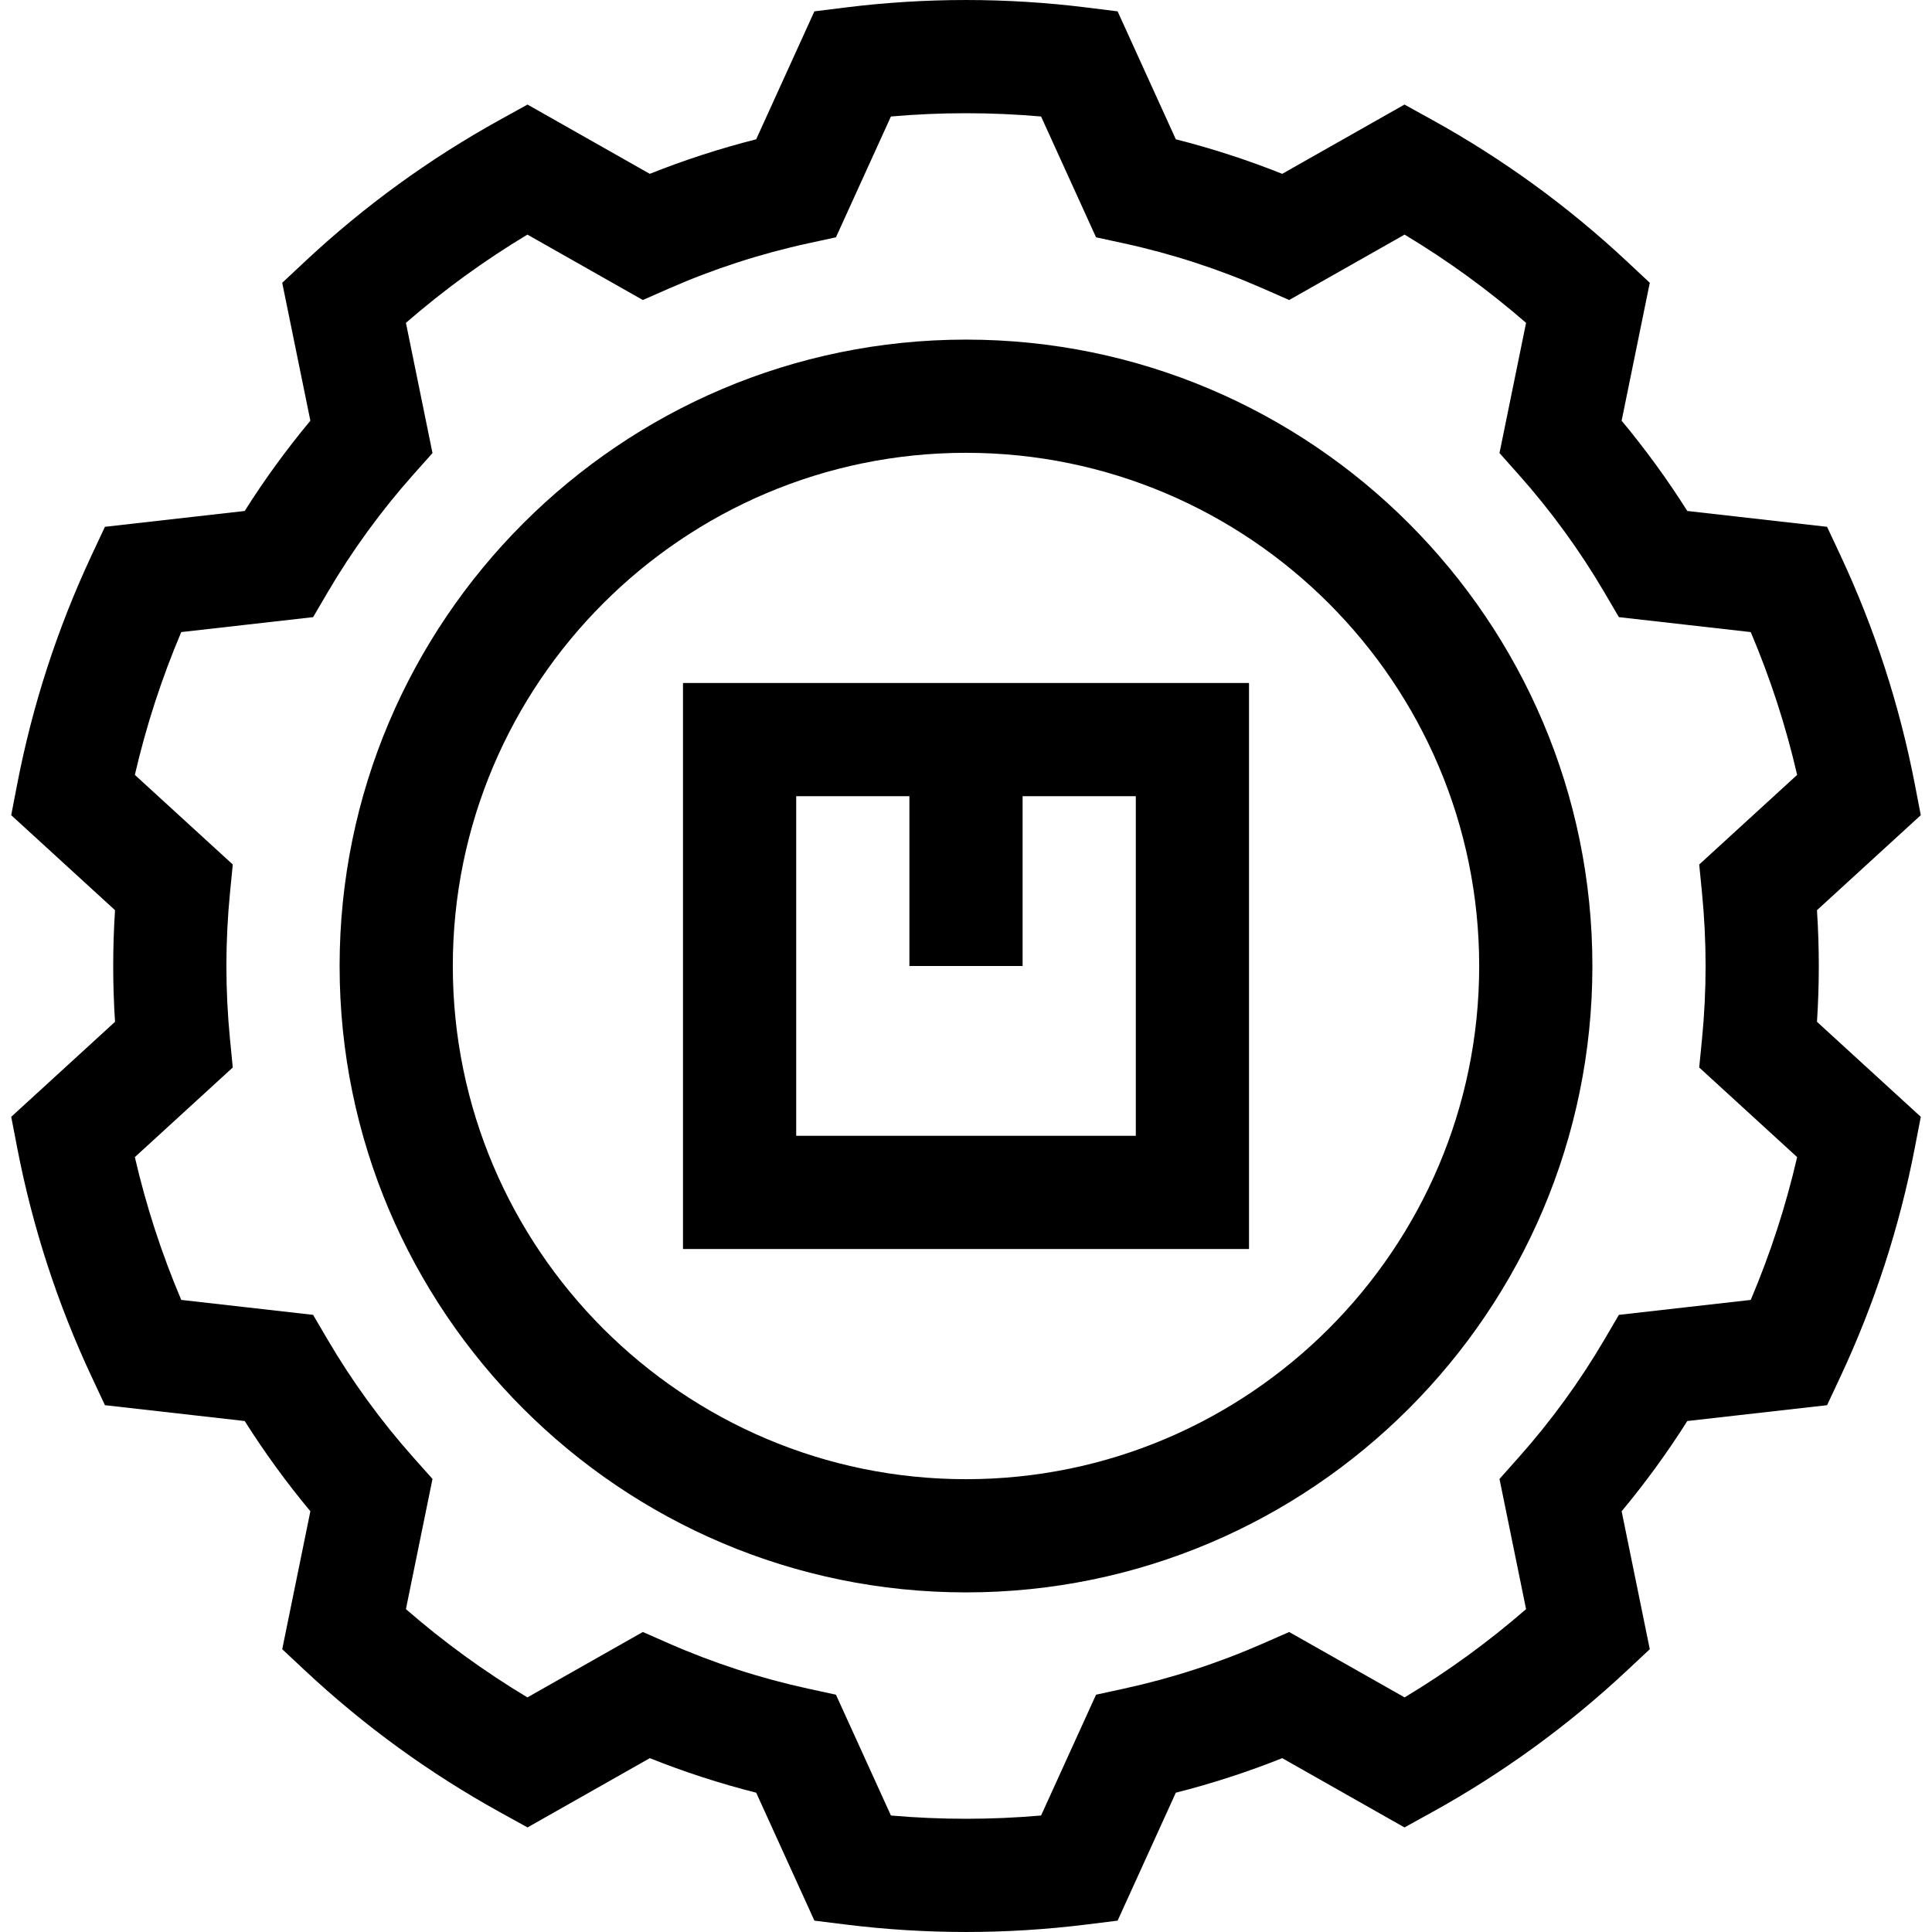
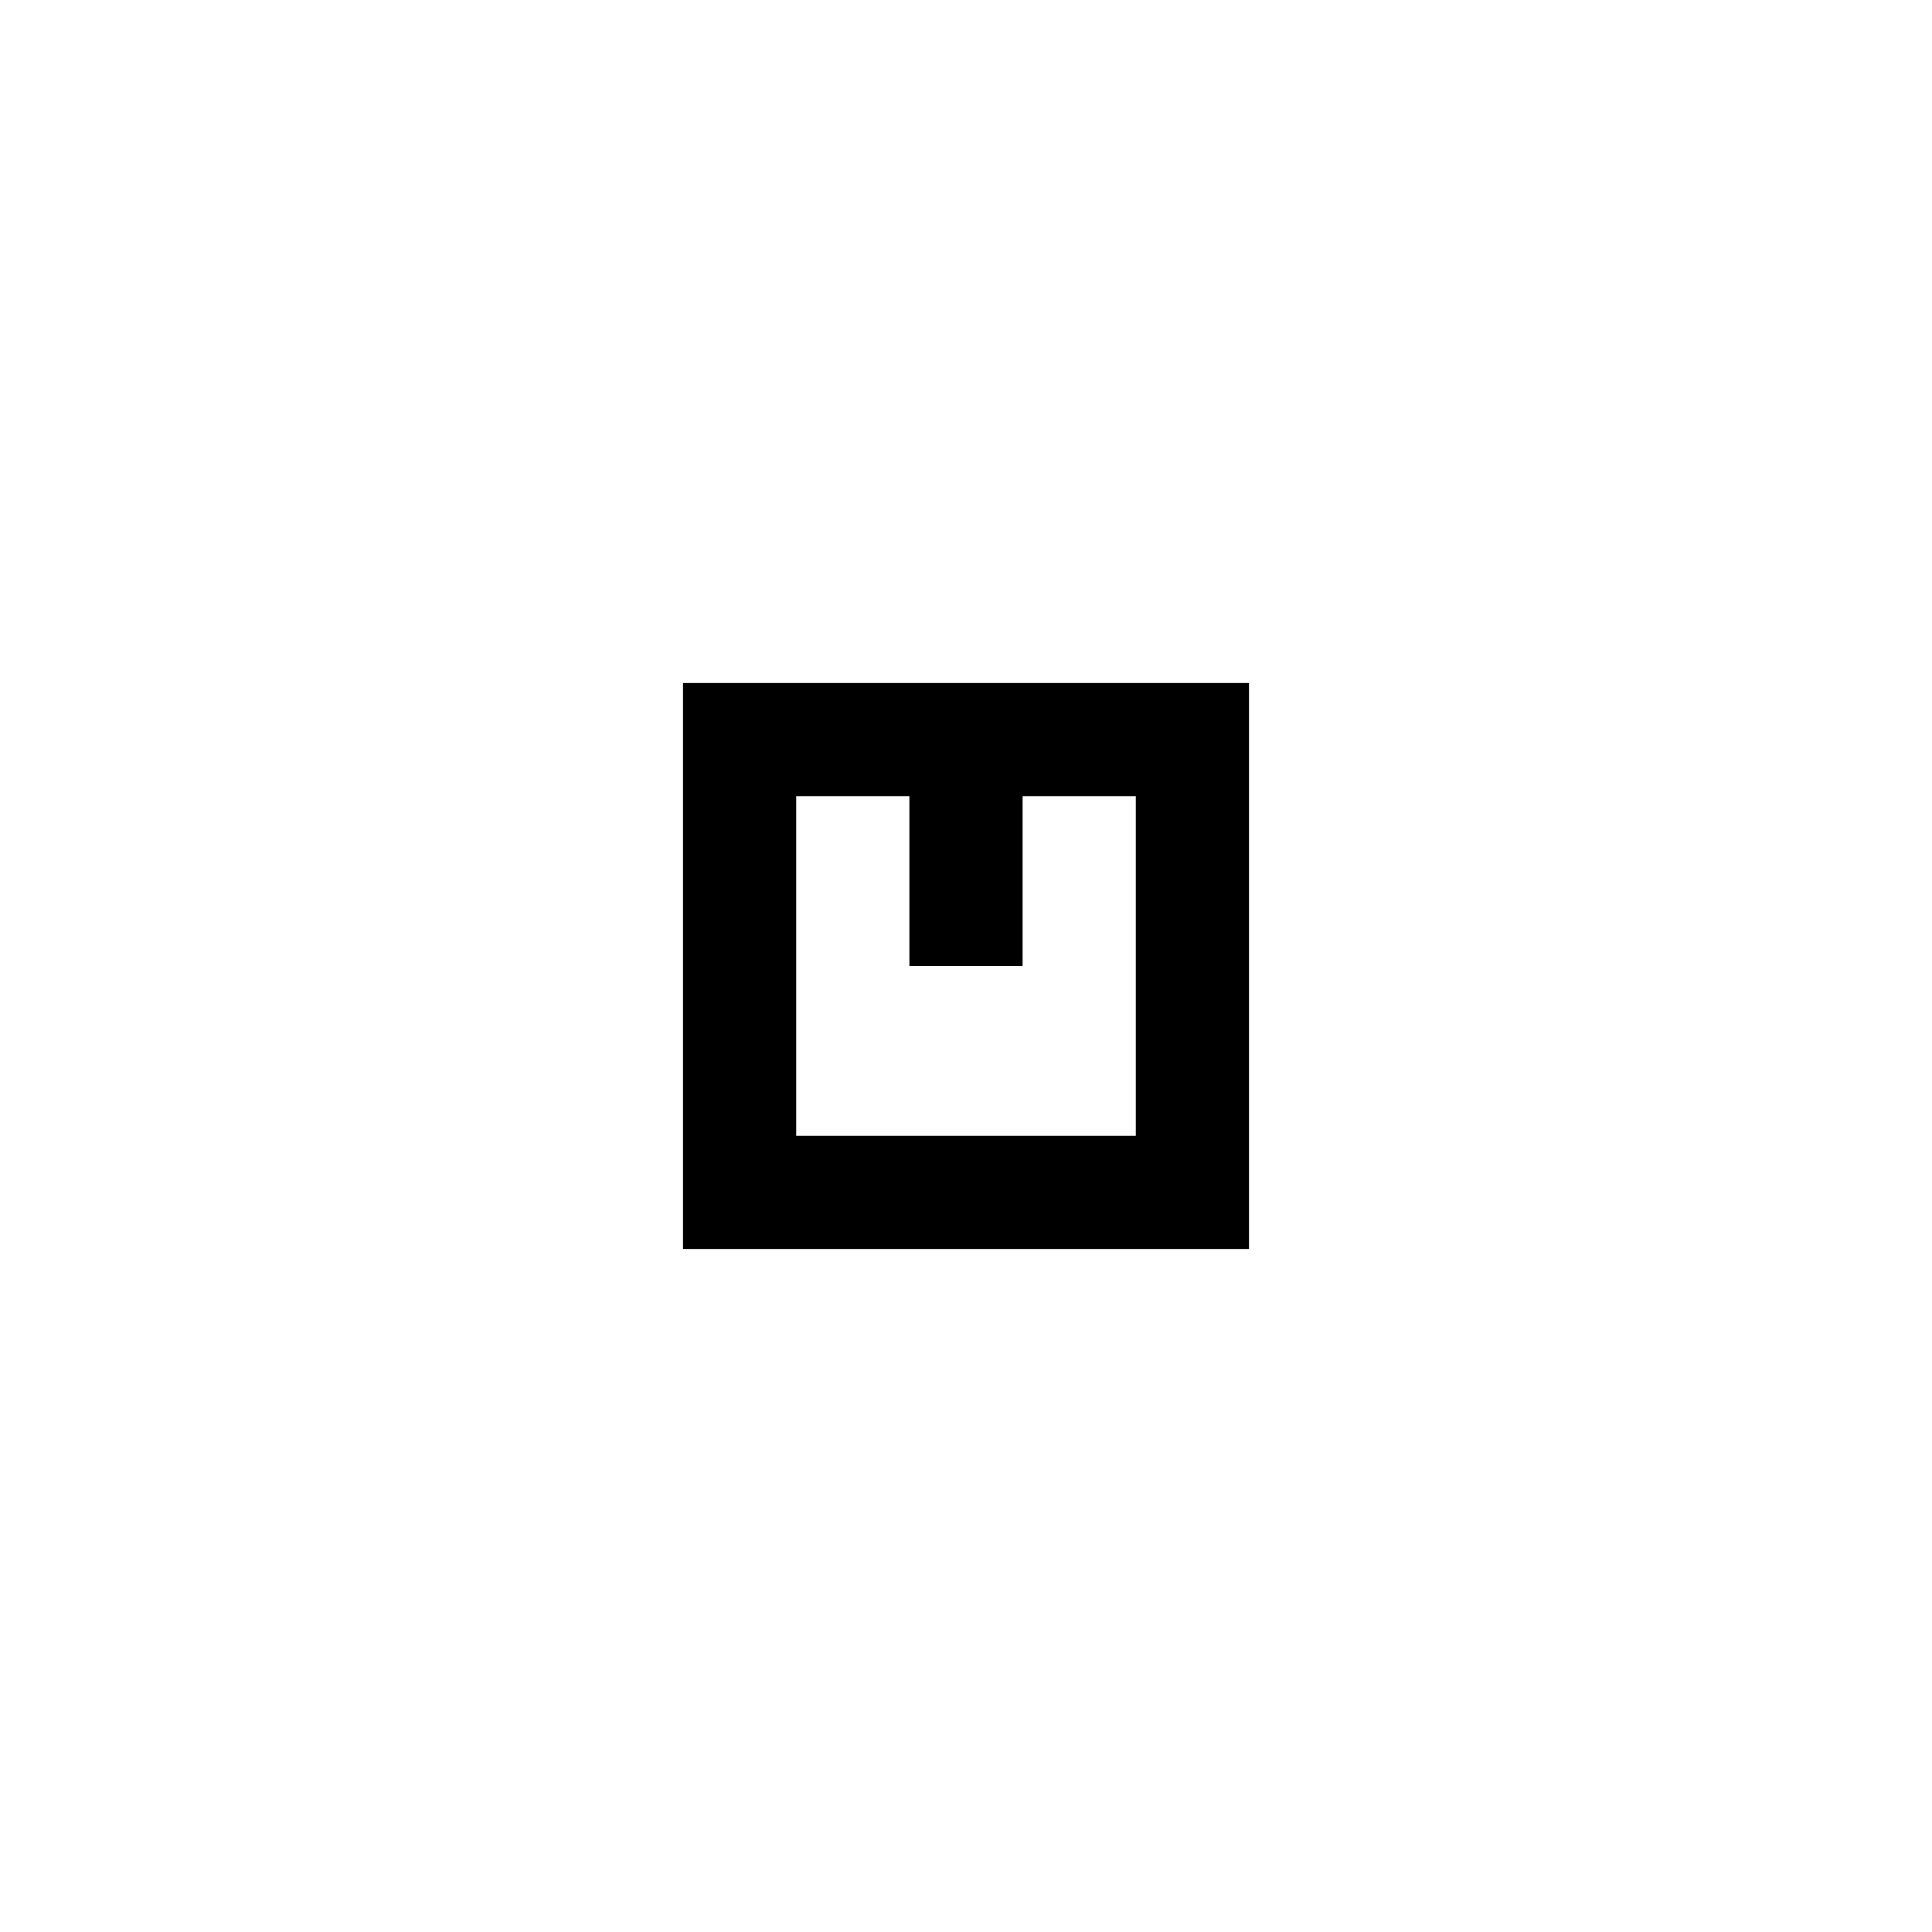
<svg xmlns="http://www.w3.org/2000/svg" id="Capa_1" height="512" viewBox="0 0 512 512" width="512">
  <g>
-     <path d="m482 256c0-4.901-.162-9.852-.483-14.791l27.511-25.178-1.591-8.241c-2.011-10.423-4.692-20.819-7.967-30.898-3.276-10.084-7.219-20.07-11.717-29.681l-3.558-7.602-37.041-4.196c-5.266-8.328-11.091-16.334-17.405-23.92l7.461-36.554-6.13-5.732c-7.754-7.251-16.034-14.086-24.607-20.315-8.576-6.23-17.634-11.992-26.924-17.125l-7.347-4.059-32.404 18.359c-9.176-3.664-18.612-6.727-28.194-9.154l-15.426-33.907-8.329-1.035c-10.533-1.308-21.248-1.971-31.849-1.971-10.6 0-21.316.663-31.849 1.971l-8.329 1.034-15.427 33.908c-9.582 2.427-19.018 5.49-28.194 9.154l-32.404-18.359-7.347 4.059c-9.288 5.132-18.347 10.894-26.924 17.125-8.574 6.229-16.854 13.064-24.608 20.315l-6.13 5.732 7.461 36.554c-6.314 7.586-12.139 15.592-17.405 23.92l-37.041 4.196-3.558 7.602c-4.498 9.611-8.44 19.597-11.717 29.681-3.275 10.08-5.956 20.475-7.967 30.898l-1.591 8.241 27.511 25.178c-.319 4.939-.481 9.89-.481 14.791s.162 9.852.483 14.791l-27.511 25.178 1.591 8.241c2.011 10.423 4.692 20.819 7.967 30.898 3.276 10.084 7.219 20.07 11.717 29.681l3.558 7.602 37.041 4.196c5.266 8.328 11.091 16.334 17.405 23.92l-7.461 36.554 6.13 5.732c7.754 7.251 16.034 14.086 24.608 20.315 8.577 6.231 17.636 11.993 26.924 17.125l7.347 4.059 32.404-18.359c9.177 3.664 18.613 6.728 28.194 9.154l15.427 33.907 8.329 1.034c10.531 1.309 21.247 1.972 31.847 1.972 10.601 0 21.316-.663 31.849-1.971l8.329-1.035 15.427-33.907c9.581-2.427 19.017-5.49 28.194-9.154l32.403 18.359 7.347-4.059c9.29-5.133 18.349-10.895 26.924-17.125 8.574-6.229 16.854-13.064 24.608-20.315l6.13-5.732-7.461-36.554c6.314-7.586 12.139-15.592 17.405-23.92l37.041-4.196 3.558-7.602c4.498-9.611 8.44-19.597 11.717-29.681 3.275-10.08 5.956-20.475 7.967-30.898l1.591-8.241-27.511-25.178c.32-4.939.482-9.89.482-14.791zm-30.957-19.429c.635 6.458.957 12.994.957 19.429s-.322 12.971-.957 19.429l-.735 7.468 25.952 23.75c-1.497 6.477-3.278 12.904-5.321 19.191-2.044 6.29-4.38 12.536-6.976 18.653l-34.942 3.959-3.795 6.477c-6.535 11.152-14.22 21.714-22.844 31.394l-5 5.612 7.042 34.506c-5.018 4.36-10.236 8.513-15.585 12.398-5.349 3.886-10.911 7.566-16.607 10.991l-30.59-17.332-6.885 3.025c-11.854 5.209-24.283 9.244-36.941 11.994l-7.353 1.598-14.567 32.016c-13.242 1.156-26.549 1.156-39.792 0l-14.567-32.016-7.353-1.598c-12.657-2.75-25.086-6.785-36.942-11.994l-6.885-3.025-30.59 17.332c-5.696-3.424-11.258-7.104-16.608-10.991-5.348-3.886-10.567-8.038-15.584-12.398l7.042-34.506-5-5.612c-8.624-9.68-16.309-20.242-22.844-31.394l-3.795-6.477-34.942-3.959c-2.596-6.118-4.932-12.364-6.976-18.653-2.043-6.288-3.824-12.714-5.321-19.191l25.952-23.75-.735-7.468c-.634-6.458-.956-12.994-.956-19.429s.322-12.971.957-19.429l.735-7.468-25.952-23.75c1.497-6.477 3.278-12.904 5.321-19.191 2.044-6.29 4.38-12.536 6.976-18.653l34.942-3.959 3.795-6.477c6.535-11.152 14.22-21.714 22.844-31.394l5-5.612-7.042-34.506c5.018-4.36 10.236-8.513 15.584-12.398 5.35-3.887 10.912-7.567 16.608-10.991l30.59 17.332 6.885-3.025c11.854-5.208 24.283-9.244 36.942-11.995l7.353-1.597 14.566-32.016c13.243-1.156 26.55-1.156 39.792 0l14.566 32.016 7.353 1.597c12.66 2.751 25.089 6.787 36.942 11.995l6.885 3.025 30.59-17.332c5.696 3.424 11.259 7.105 16.608 10.991 5.348 3.886 10.567 8.038 15.584 12.398l-7.042 34.506 5 5.612c8.624 9.68 16.309 20.242 22.844 31.394l3.795 6.477 34.942 3.959c2.596 6.118 4.932 12.364 6.976 18.653 2.043 6.288 3.824 12.714 5.321 19.191l-25.952 23.75z" />
-     <path d="m256 90c-91.533 0-166 74.467-166 166s74.467 166 166 166 166-74.467 166-166-74.467-166-166-166zm0 302c-74.991 0-136-61.009-136-136s61.009-136 136-136 136 61.009 136 136-61.009 136-136 136z" />
    <path d="m181 331h150v-150h-150zm30-120h30v45h30v-45h30v90h-90z" />
  </g>
</svg>